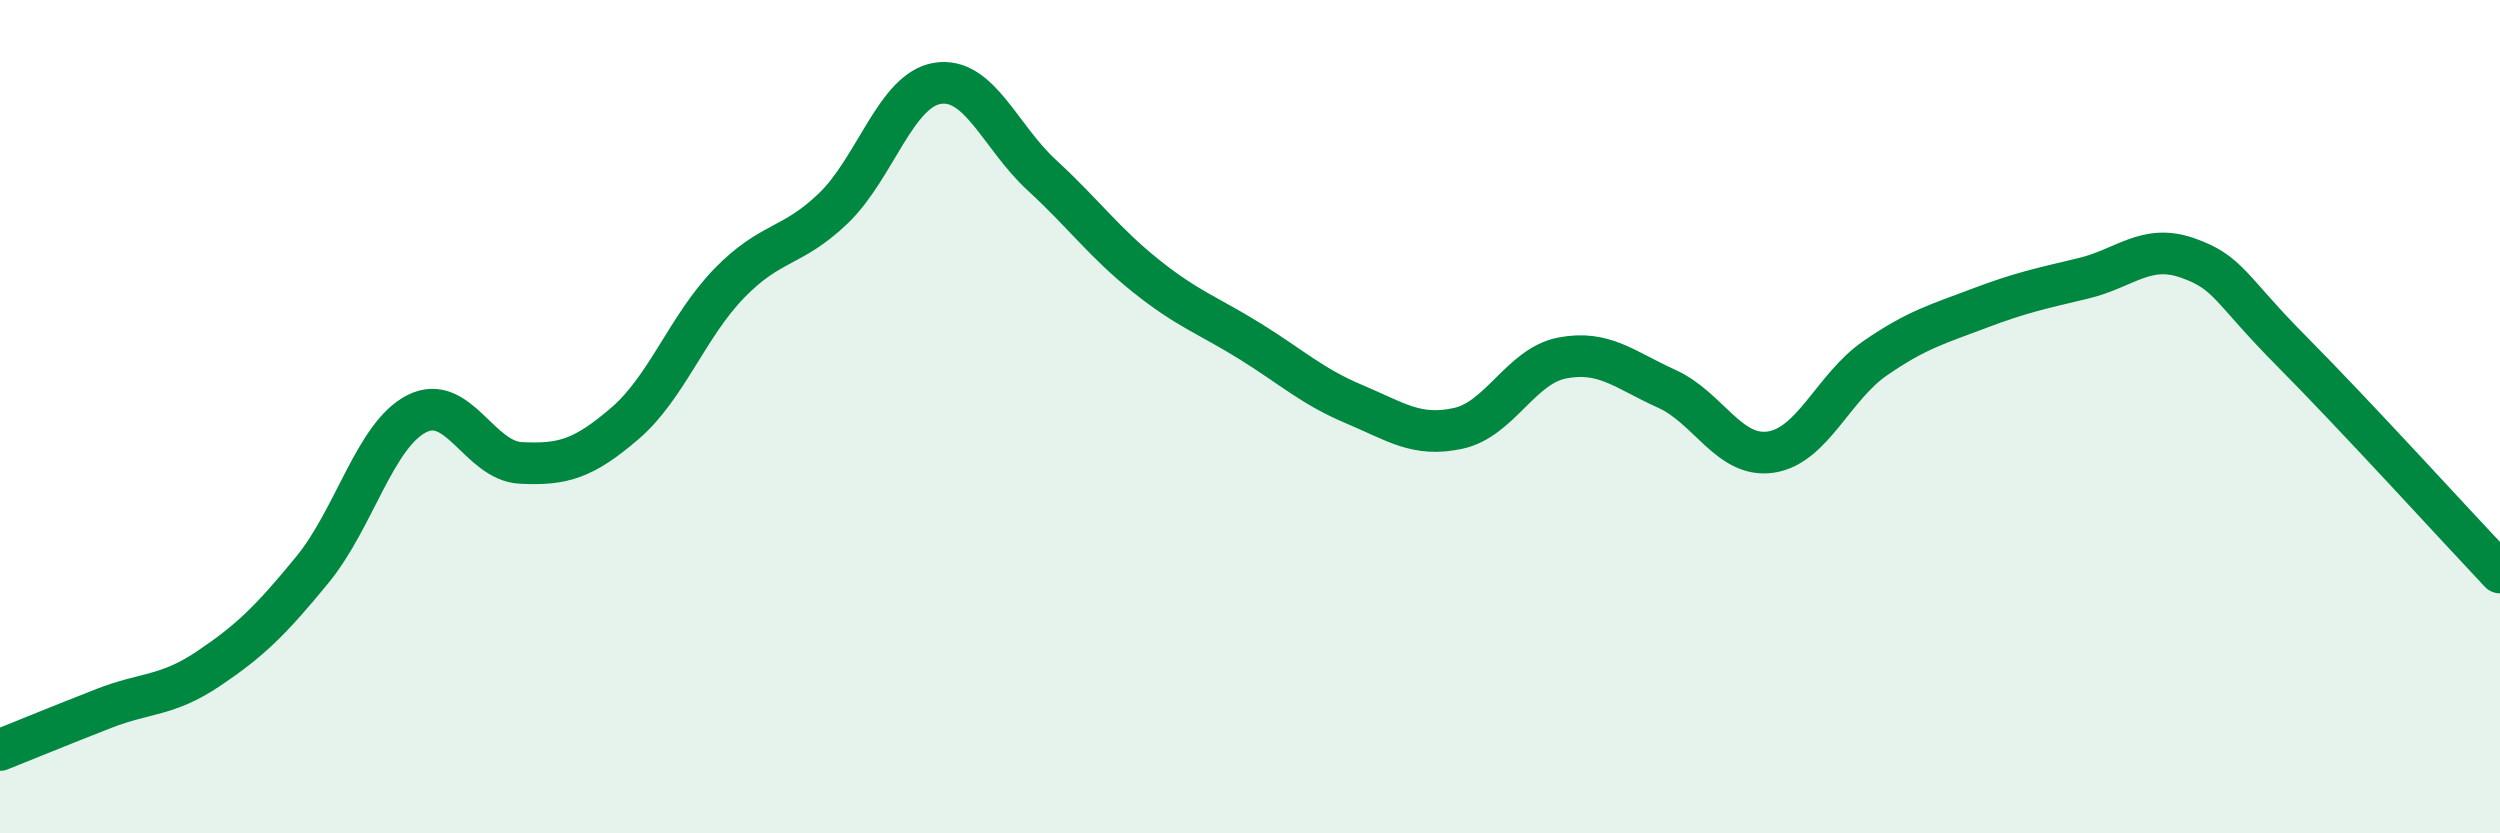
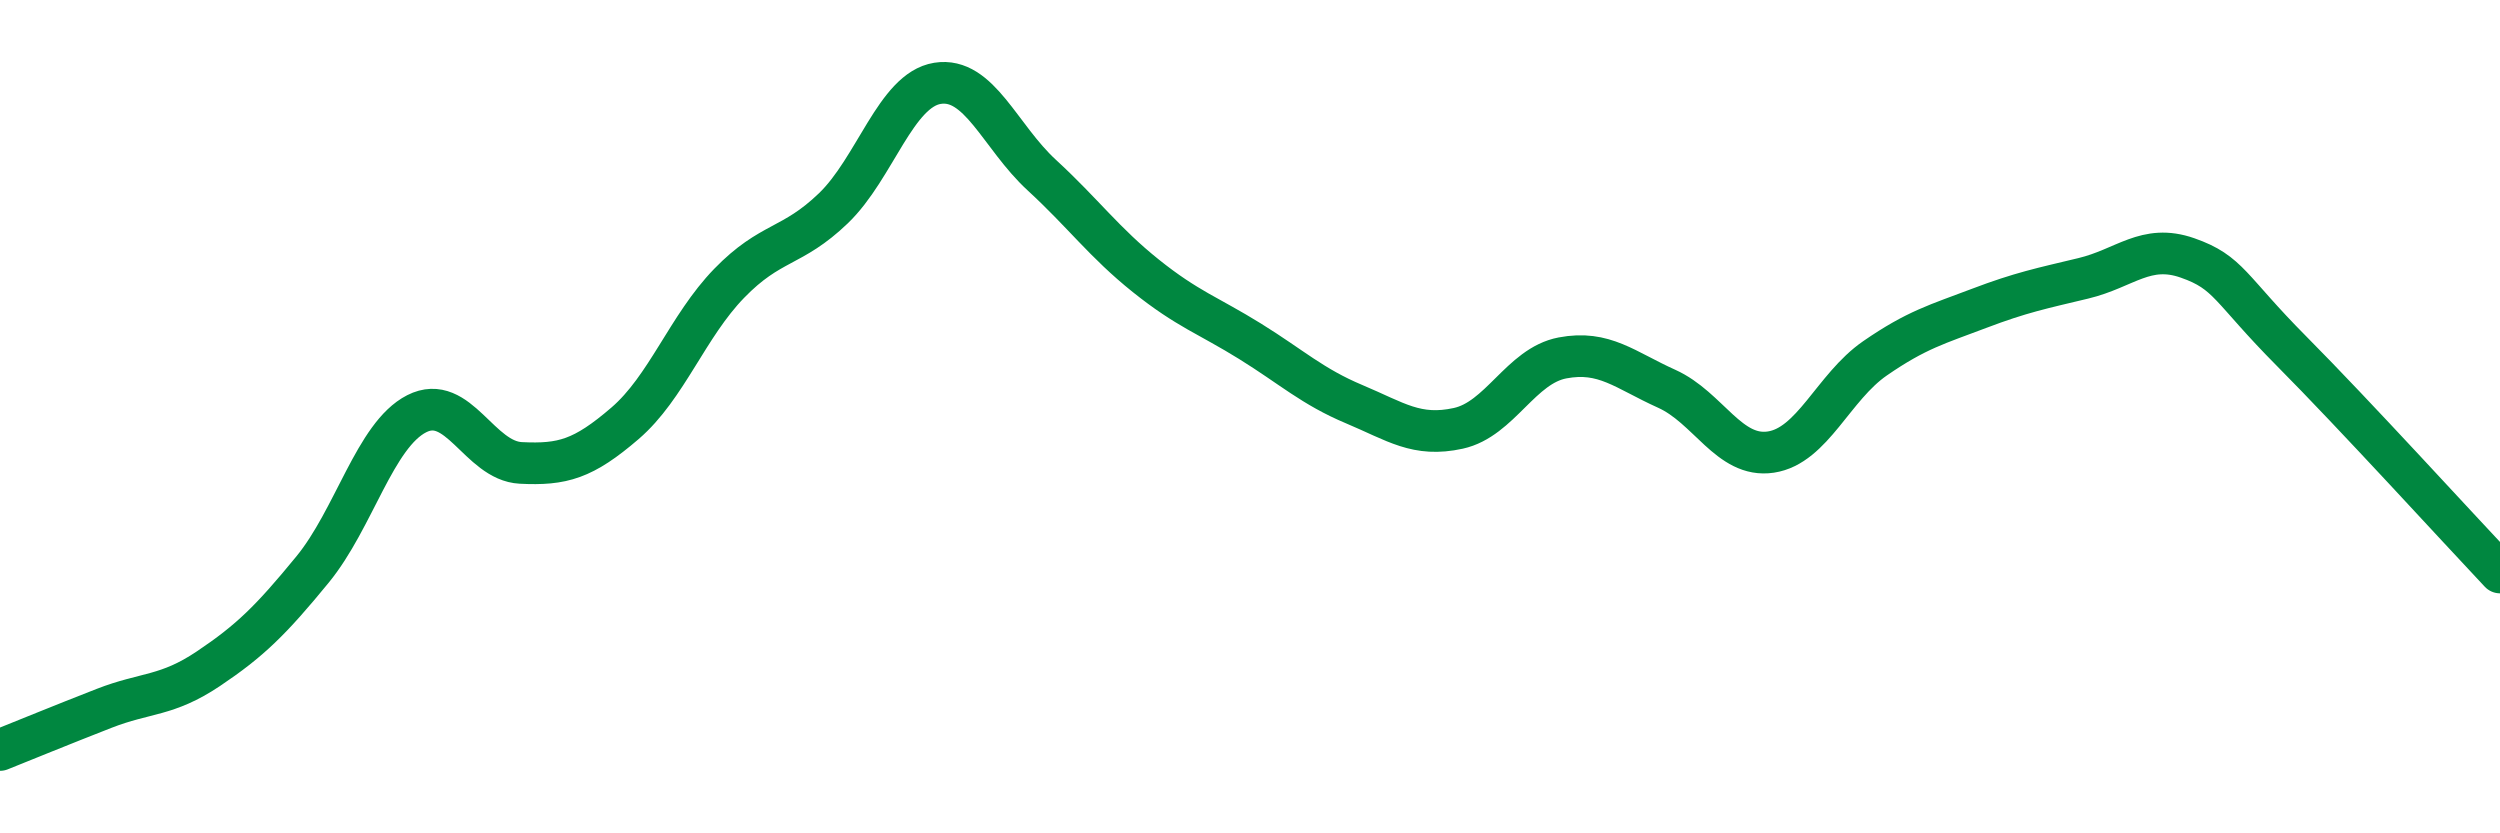
<svg xmlns="http://www.w3.org/2000/svg" width="60" height="20" viewBox="0 0 60 20">
-   <path d="M 0,18 C 0.5,17.8 1.5,17.39 2.5,17 C 3.5,16.61 4,16.72 5,16.05 C 6,15.38 6.5,14.89 7.5,13.67 C 8.5,12.45 9,10.44 10,9.93 C 11,9.42 11.5,11.06 12.5,11.11 C 13.5,11.16 14,11.02 15,10.16 C 16,9.3 16.5,7.83 17.5,6.8 C 18.5,5.77 19,5.96 20,5 C 21,4.04 21.5,2.16 22.5,2 C 23.5,1.84 24,3.28 25,4.2 C 26,5.12 26.5,5.82 27.5,6.62 C 28.5,7.42 29,7.57 30,8.19 C 31,8.81 31.5,9.28 32.5,9.7 C 33.5,10.12 34,10.5 35,10.28 C 36,10.06 36.5,8.78 37.5,8.59 C 38.5,8.4 39,8.88 40,9.33 C 41,9.78 41.5,11 42.5,10.85 C 43.5,10.7 44,9.29 45,8.6 C 46,7.91 46.5,7.78 47.5,7.4 C 48.5,7.02 49,6.92 50,6.68 C 51,6.44 51.5,5.84 52.5,6.19 C 53.5,6.54 53.5,6.92 55,8.43 C 56.5,9.94 59,12.68 60,13.74L60 20L0 20Z" fill="#008740" opacity="0.1" stroke-linecap="round" stroke-linejoin="round" />
  <path d="M 0,18 C 0.5,17.8 1.5,17.39 2.5,17 C 3.5,16.61 4,16.72 5,16.05 C 6,15.38 6.5,14.89 7.5,13.67 C 8.5,12.45 9,10.44 10,9.93 C 11,9.42 11.5,11.06 12.5,11.11 C 13.5,11.16 14,11.02 15,10.16 C 16,9.3 16.5,7.83 17.5,6.8 C 18.5,5.77 19,5.96 20,5 C 21,4.04 21.5,2.16 22.5,2 C 23.5,1.84 24,3.28 25,4.2 C 26,5.12 26.5,5.82 27.5,6.62 C 28.5,7.42 29,7.57 30,8.19 C 31,8.81 31.5,9.28 32.5,9.7 C 33.5,10.12 34,10.5 35,10.28 C 36,10.06 36.5,8.78 37.5,8.59 C 38.5,8.4 39,8.88 40,9.33 C 41,9.78 41.5,11 42.5,10.85 C 43.5,10.7 44,9.29 45,8.6 C 46,7.91 46.5,7.78 47.5,7.4 C 48.5,7.02 49,6.92 50,6.68 C 51,6.44 51.5,5.84 52.5,6.19 C 53.5,6.54 53.5,6.92 55,8.43 C 56.5,9.94 59,12.68 60,13.74" stroke="#008740" stroke-width="1" fill="none" stroke-linecap="round" stroke-linejoin="round" />
</svg>